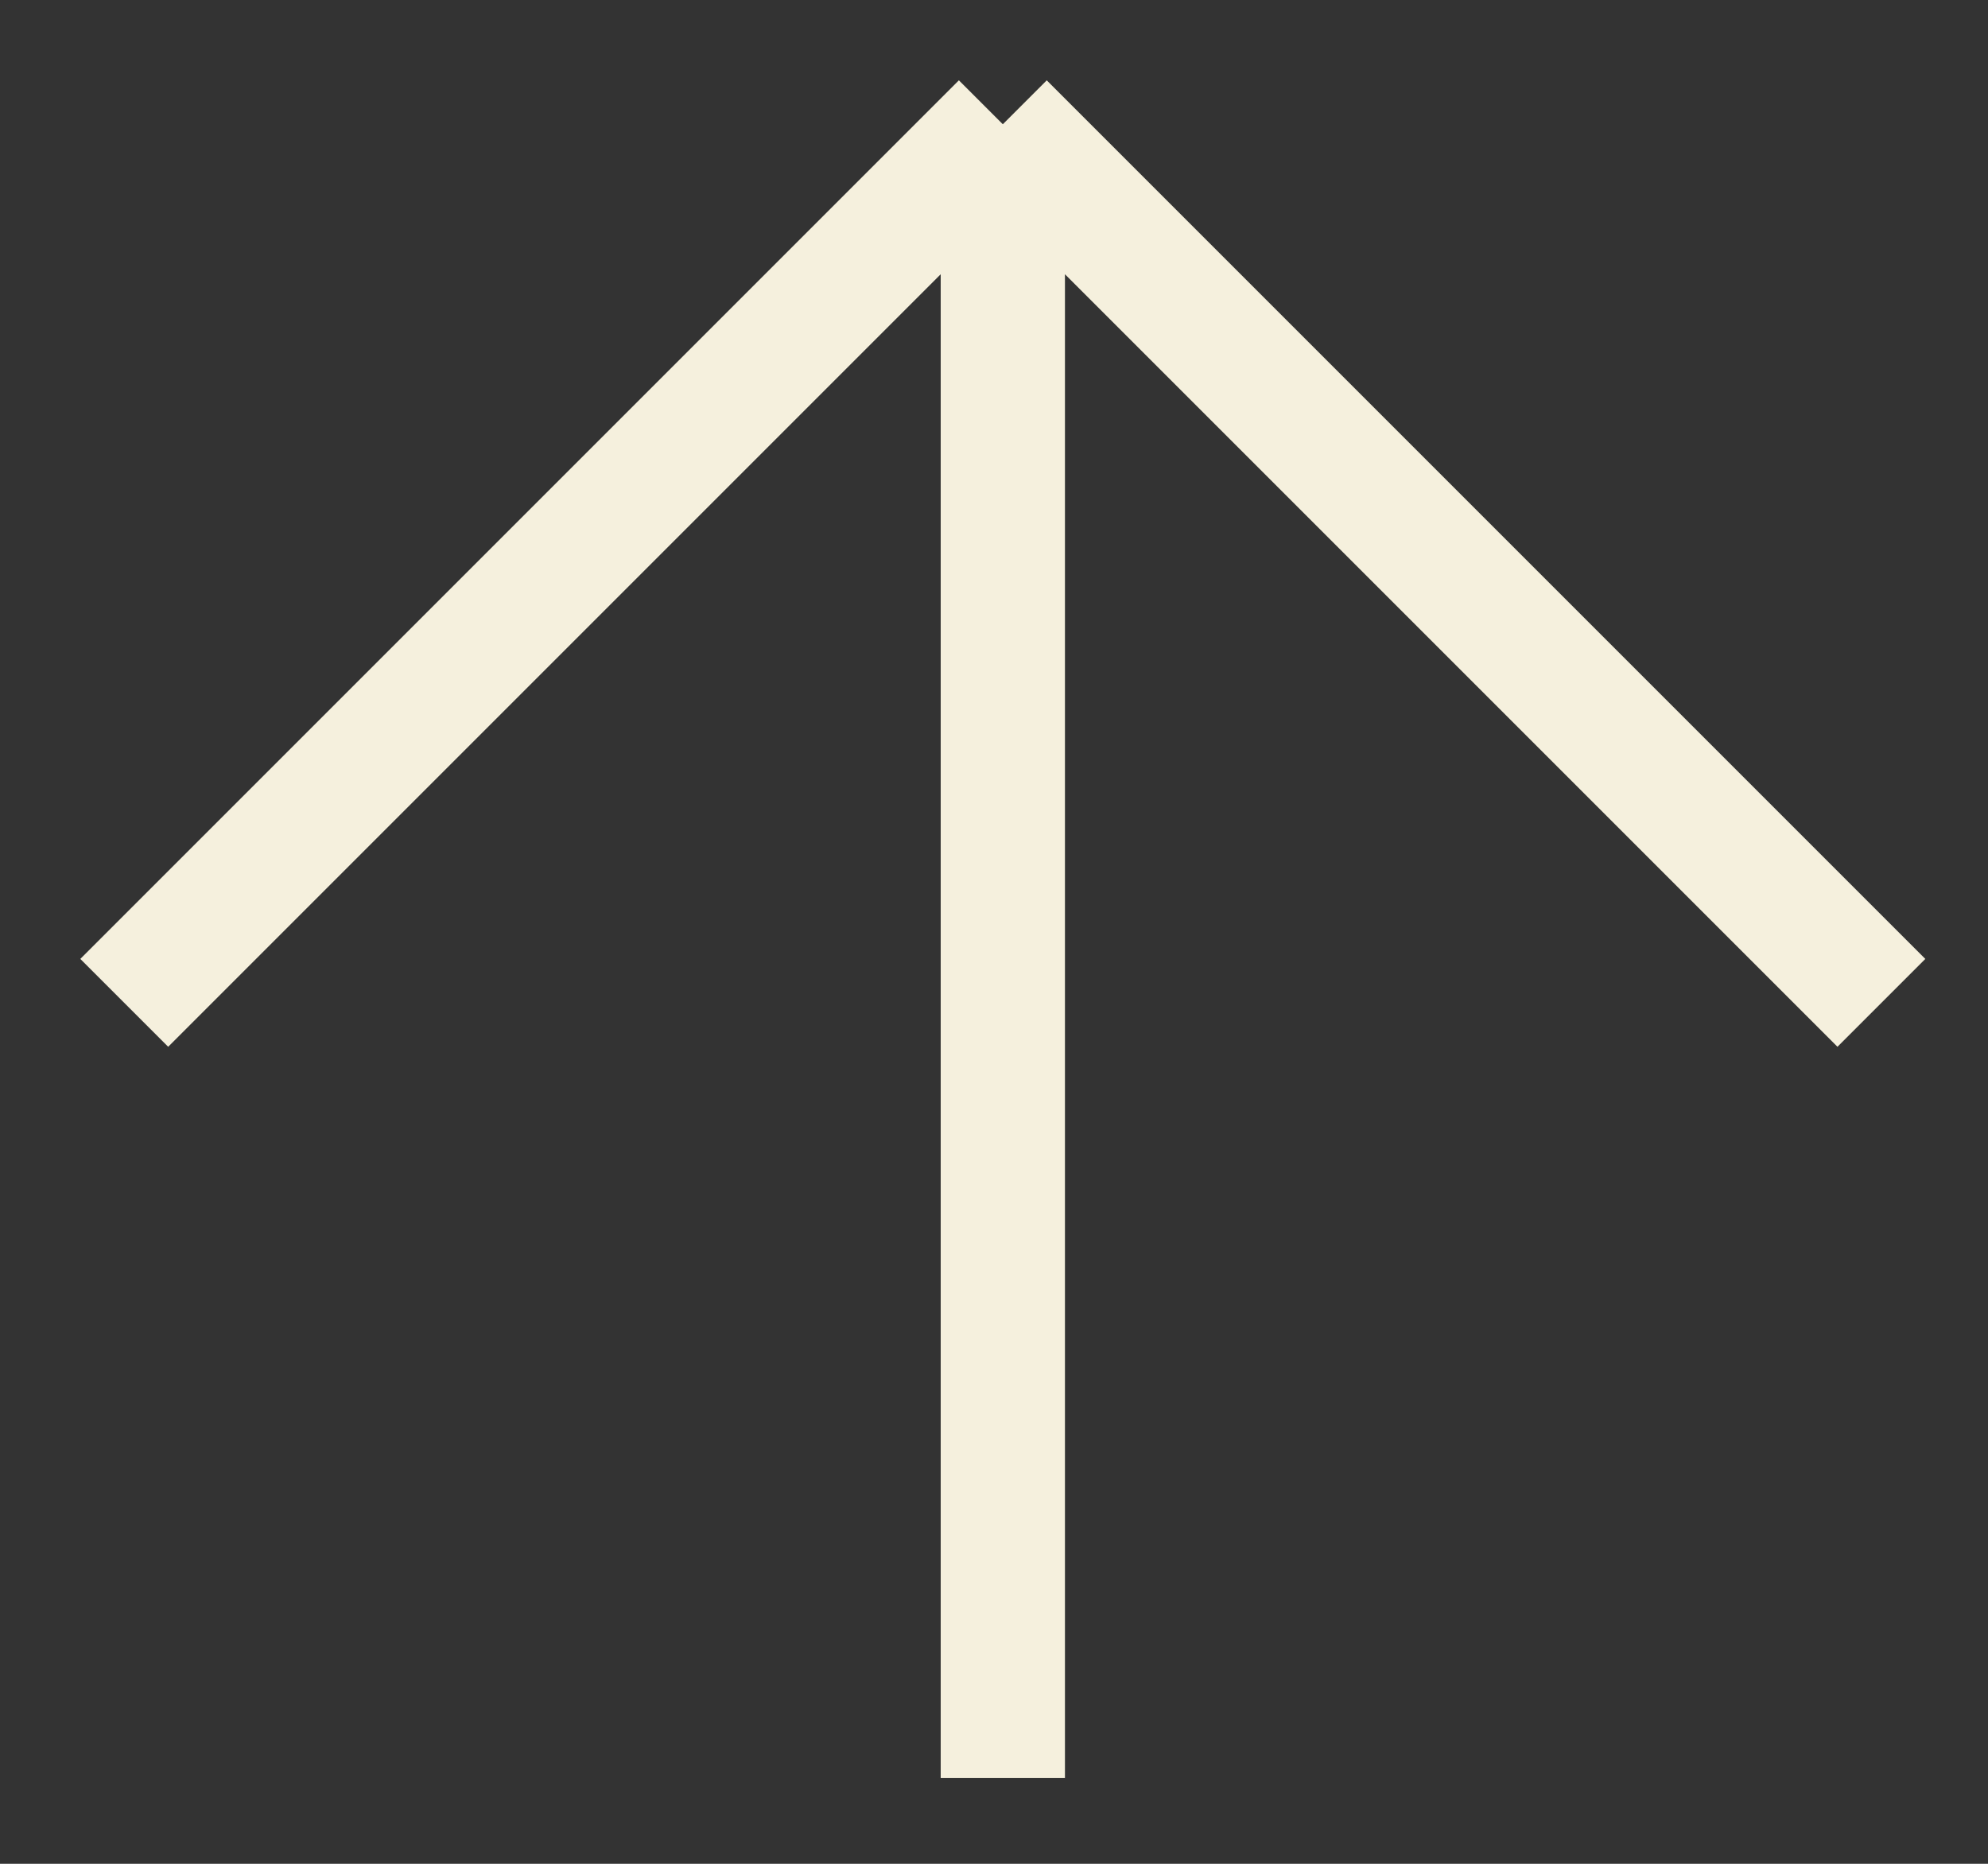
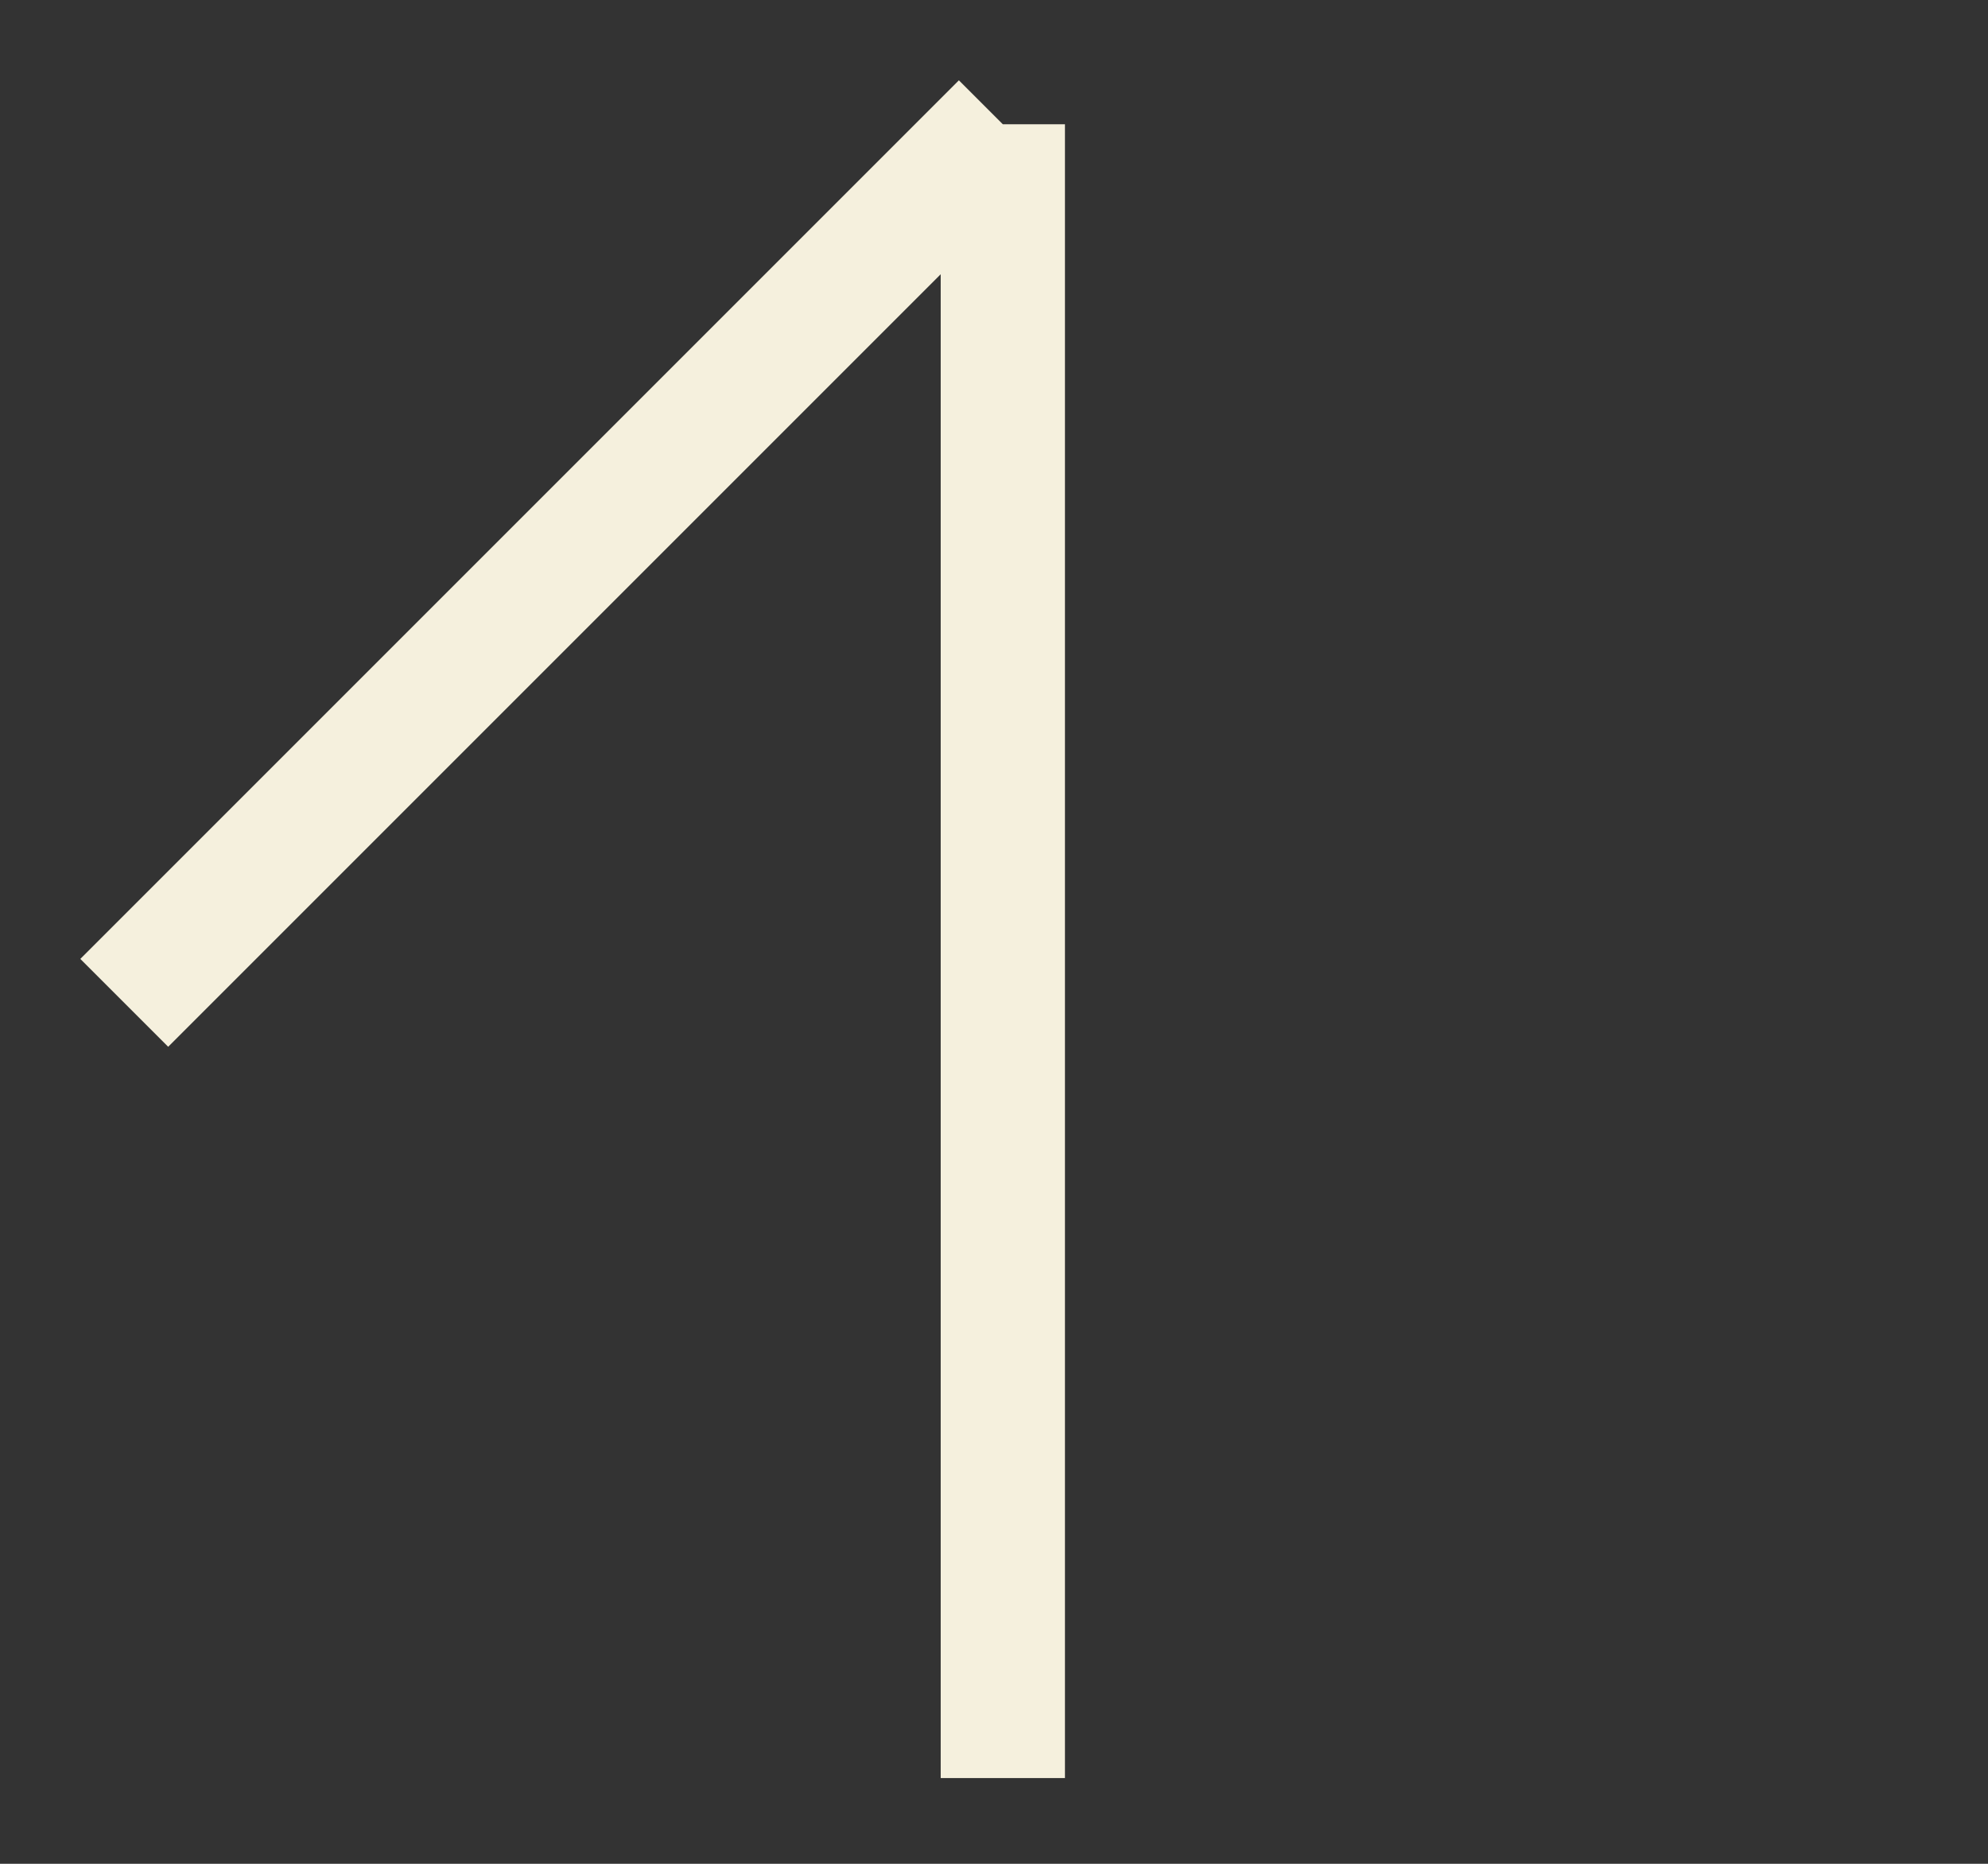
<svg xmlns="http://www.w3.org/2000/svg" width="16" height="15" viewBox="0 0 16 15" fill="none">
  <rect x="0" y="0" width="16" height="15" fill="#333333" stroke="none" />
-   <path d="M8.071 14.31L8.071 1M8.071 1L15.142 8.071M8.071 1L1 8.071" stroke="#F5F0DD" />
+   <path d="M8.071 14.31L8.071 1M8.071 1M8.071 1L1 8.071" stroke="#F5F0DD" />
</svg>